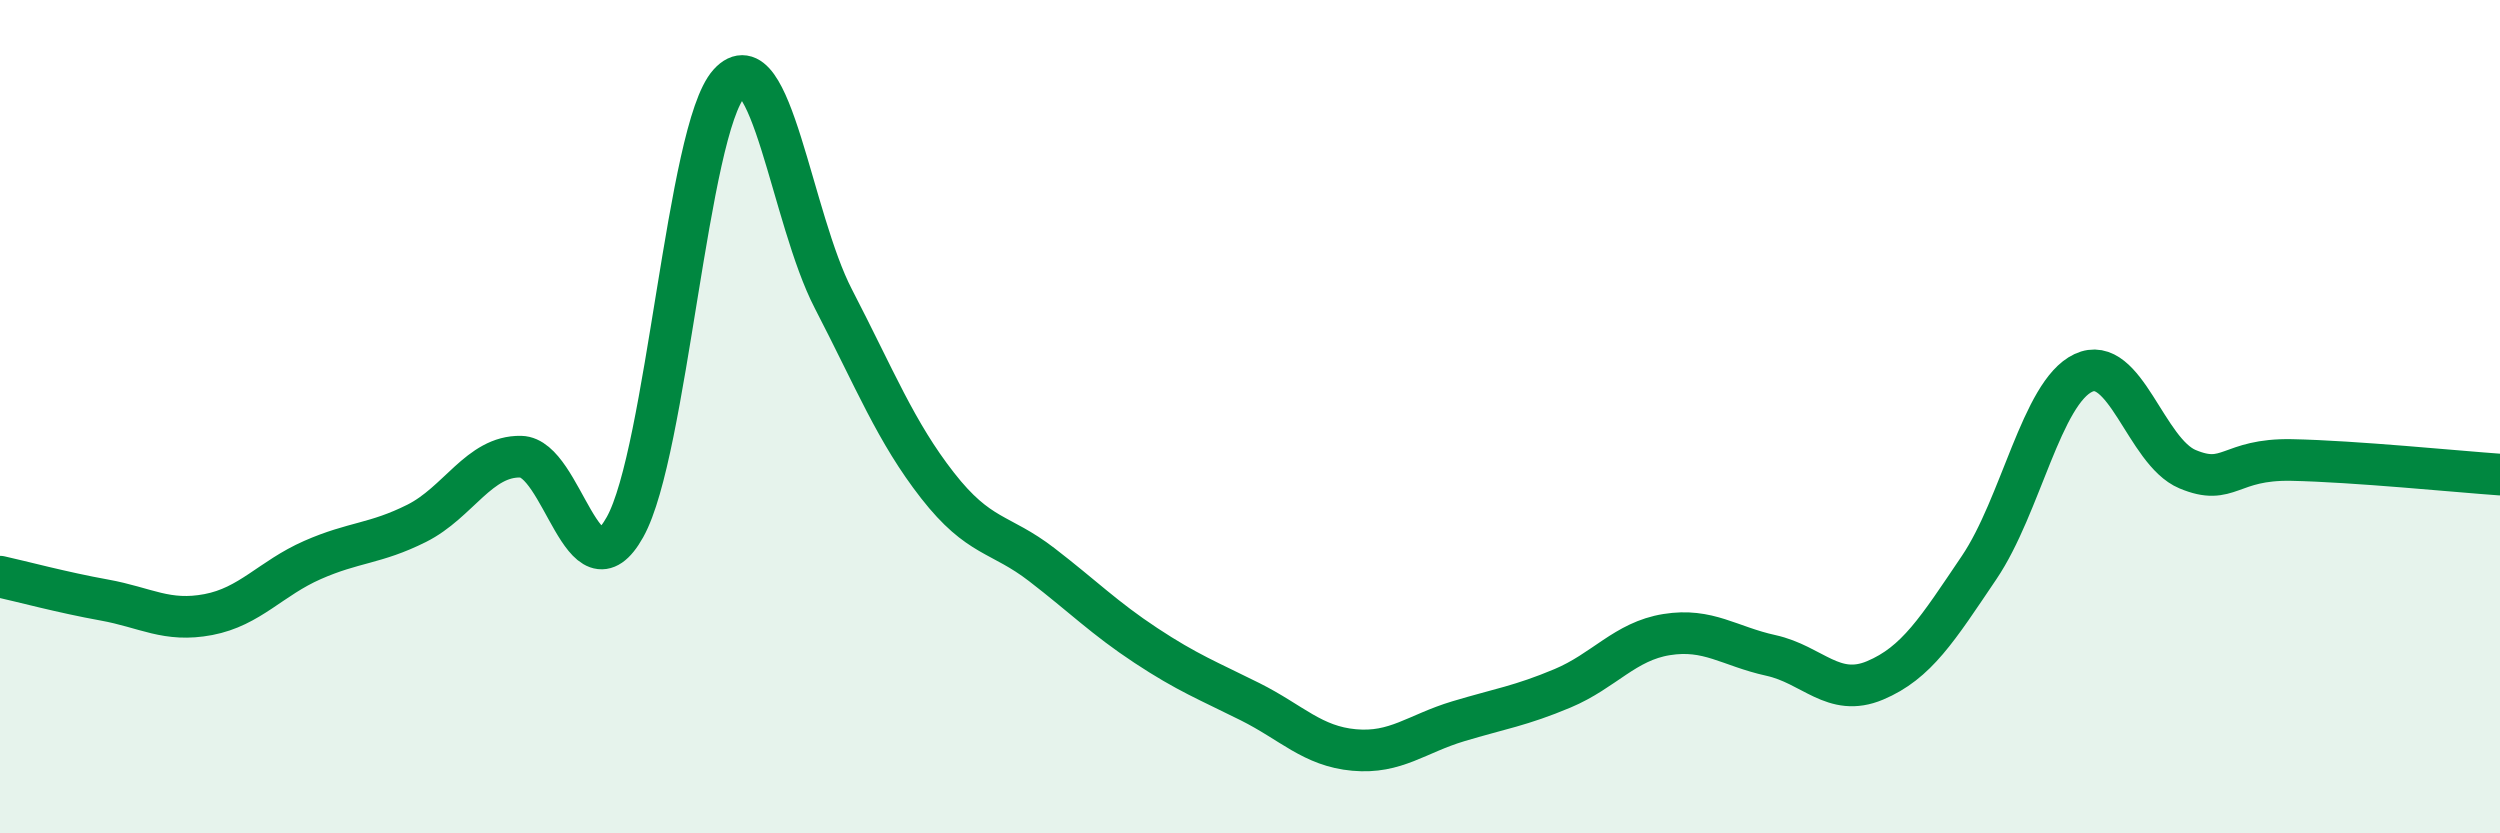
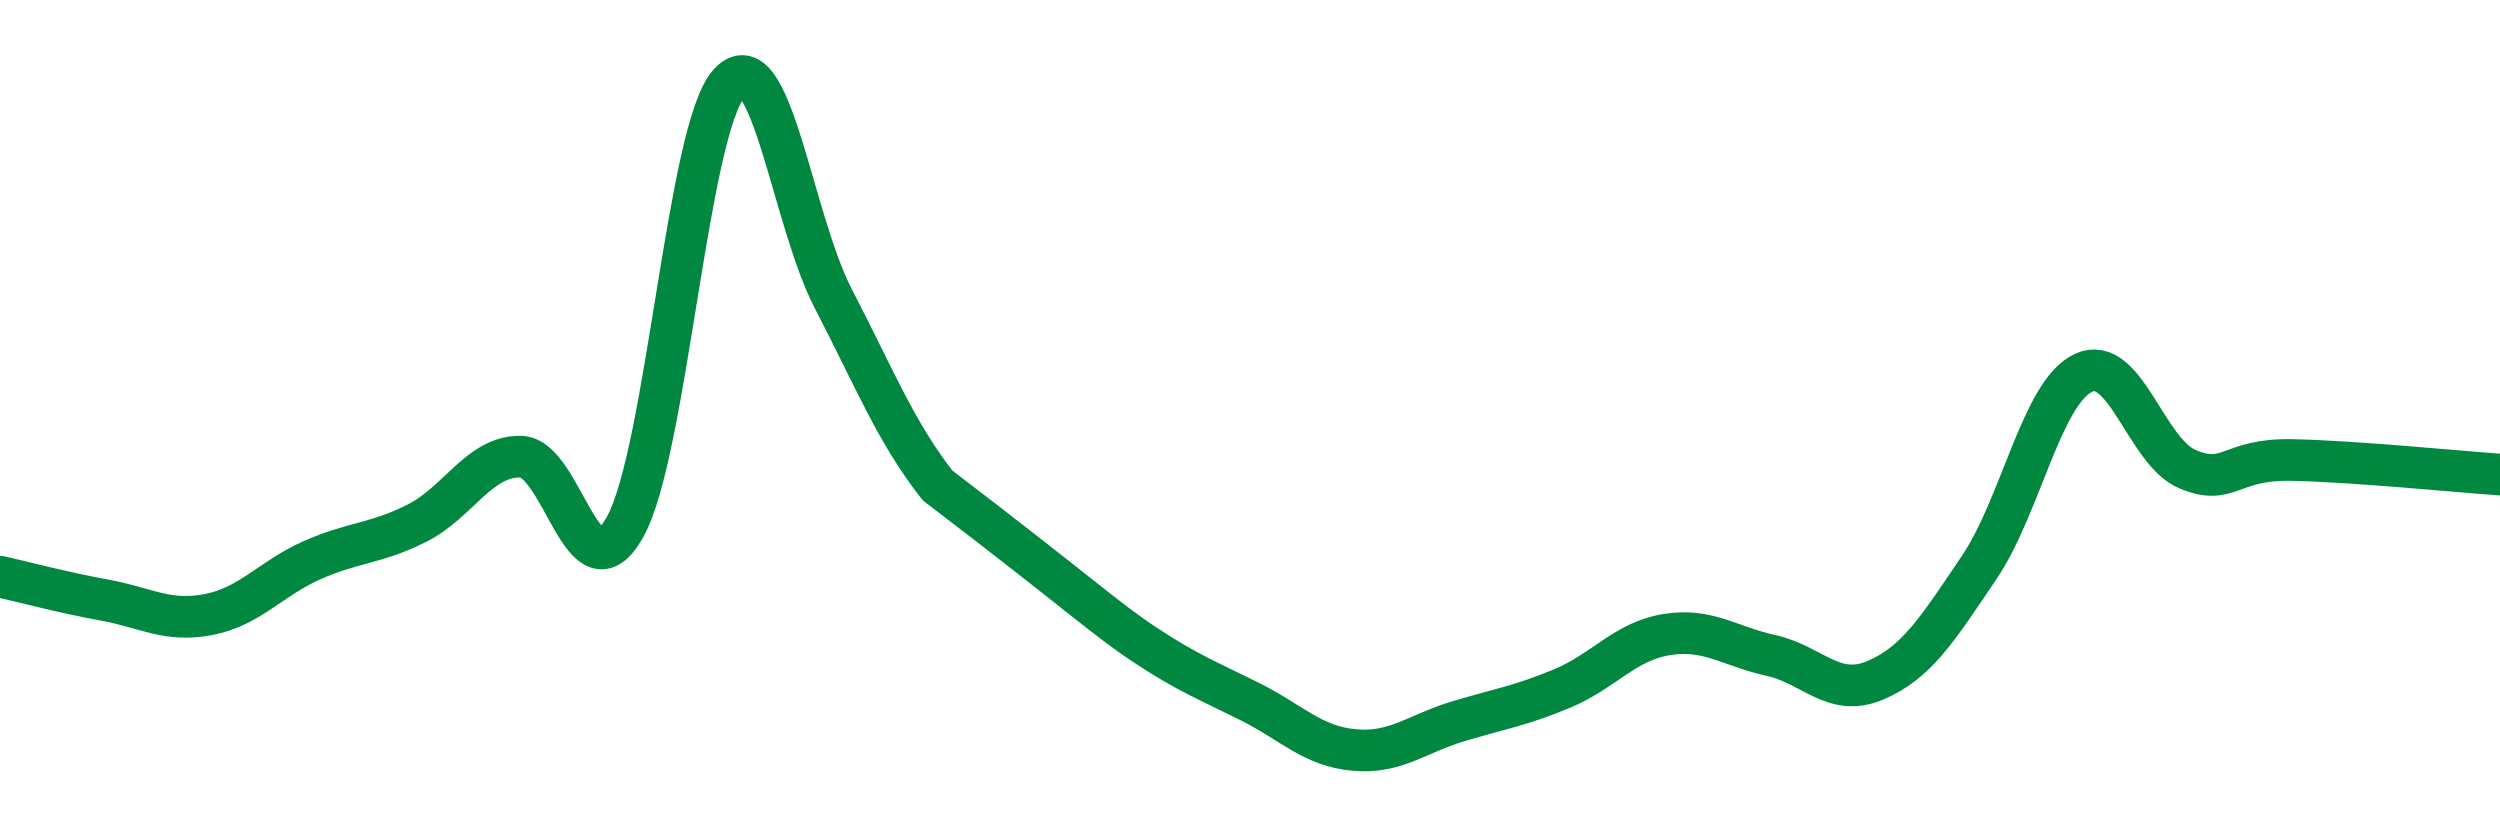
<svg xmlns="http://www.w3.org/2000/svg" width="60" height="20" viewBox="0 0 60 20">
-   <path d="M 0,13.84 C 0.5,13.95 1.5,14.22 2.5,14.4 C 3.5,14.58 4,14.94 5,14.75 C 6,14.56 6.5,13.88 7.5,13.44 C 8.5,13 9,13.06 10,12.56 C 11,12.06 11.5,10.94 12.5,10.96 C 13.5,10.98 14,14.44 15,12.65 C 16,10.86 16.5,3.1 17.5,2 C 18.5,0.9 19,5.24 20,7.17 C 21,9.1 21.5,10.37 22.5,11.65 C 23.5,12.93 24,12.78 25,13.55 C 26,14.32 26.5,14.83 27.5,15.49 C 28.5,16.15 29,16.34 30,16.84 C 31,17.34 31.5,17.91 32.5,18 C 33.5,18.09 34,17.61 35,17.31 C 36,17.01 36.5,16.94 37.5,16.52 C 38.5,16.1 39,15.39 40,15.23 C 41,15.07 41.5,15.51 42.5,15.73 C 43.5,15.95 44,16.75 45,16.33 C 46,15.91 46.5,15.1 47.5,13.62 C 48.5,12.14 49,9.42 50,8.95 C 51,8.48 51.5,10.84 52.5,11.26 C 53.5,11.68 53.5,11.01 55,11.04 C 56.5,11.07 59,11.32 60,11.39L60 20L0 20Z" fill="#008740" opacity="0.1" stroke-linecap="round" stroke-linejoin="round" />
-   <path d="M 0,13.84 C 0.5,13.95 1.5,14.22 2.5,14.4 C 3.5,14.58 4,14.94 5,14.75 C 6,14.56 6.5,13.88 7.5,13.44 C 8.5,13 9,13.06 10,12.56 C 11,12.06 11.5,10.94 12.5,10.96 C 13.5,10.98 14,14.44 15,12.65 C 16,10.86 16.5,3.1 17.5,2 C 18.5,0.9 19,5.24 20,7.17 C 21,9.1 21.5,10.37 22.5,11.65 C 23.5,12.93 24,12.78 25,13.55 C 26,14.32 26.5,14.83 27.5,15.49 C 28.5,16.15 29,16.34 30,16.84 C 31,17.34 31.5,17.91 32.5,18 C 33.5,18.09 34,17.61 35,17.31 C 36,17.01 36.5,16.94 37.5,16.52 C 38.5,16.1 39,15.39 40,15.23 C 41,15.07 41.5,15.51 42.5,15.73 C 43.5,15.95 44,16.75 45,16.33 C 46,15.91 46.5,15.1 47.5,13.62 C 48.5,12.14 49,9.42 50,8.95 C 51,8.48 51.5,10.84 52.5,11.26 C 53.5,11.68 53.5,11.01 55,11.04 C 56.5,11.07 59,11.32 60,11.39" stroke="#008740" stroke-width="1" fill="none" stroke-linecap="round" stroke-linejoin="round" />
+   <path d="M 0,13.84 C 0.5,13.95 1.5,14.22 2.5,14.4 C 3.5,14.58 4,14.94 5,14.75 C 6,14.56 6.5,13.88 7.5,13.44 C 8.5,13 9,13.06 10,12.56 C 11,12.06 11.5,10.94 12.5,10.96 C 13.5,10.98 14,14.44 15,12.65 C 16,10.86 16.5,3.1 17.5,2 C 18.5,0.9 19,5.24 20,7.17 C 21,9.1 21.5,10.37 22.5,11.65 C 26,14.32 26.5,14.83 27.5,15.49 C 28.5,16.15 29,16.34 30,16.84 C 31,17.34 31.5,17.91 32.5,18 C 33.5,18.09 34,17.61 35,17.31 C 36,17.01 36.5,16.94 37.5,16.52 C 38.5,16.1 39,15.39 40,15.23 C 41,15.07 41.5,15.51 42.5,15.73 C 43.5,15.95 44,16.75 45,16.33 C 46,15.91 46.5,15.1 47.5,13.62 C 48.5,12.14 49,9.42 50,8.95 C 51,8.48 51.5,10.84 52.5,11.26 C 53.5,11.68 53.5,11.01 55,11.04 C 56.5,11.07 59,11.32 60,11.39" stroke="#008740" stroke-width="1" fill="none" stroke-linecap="round" stroke-linejoin="round" />
</svg>